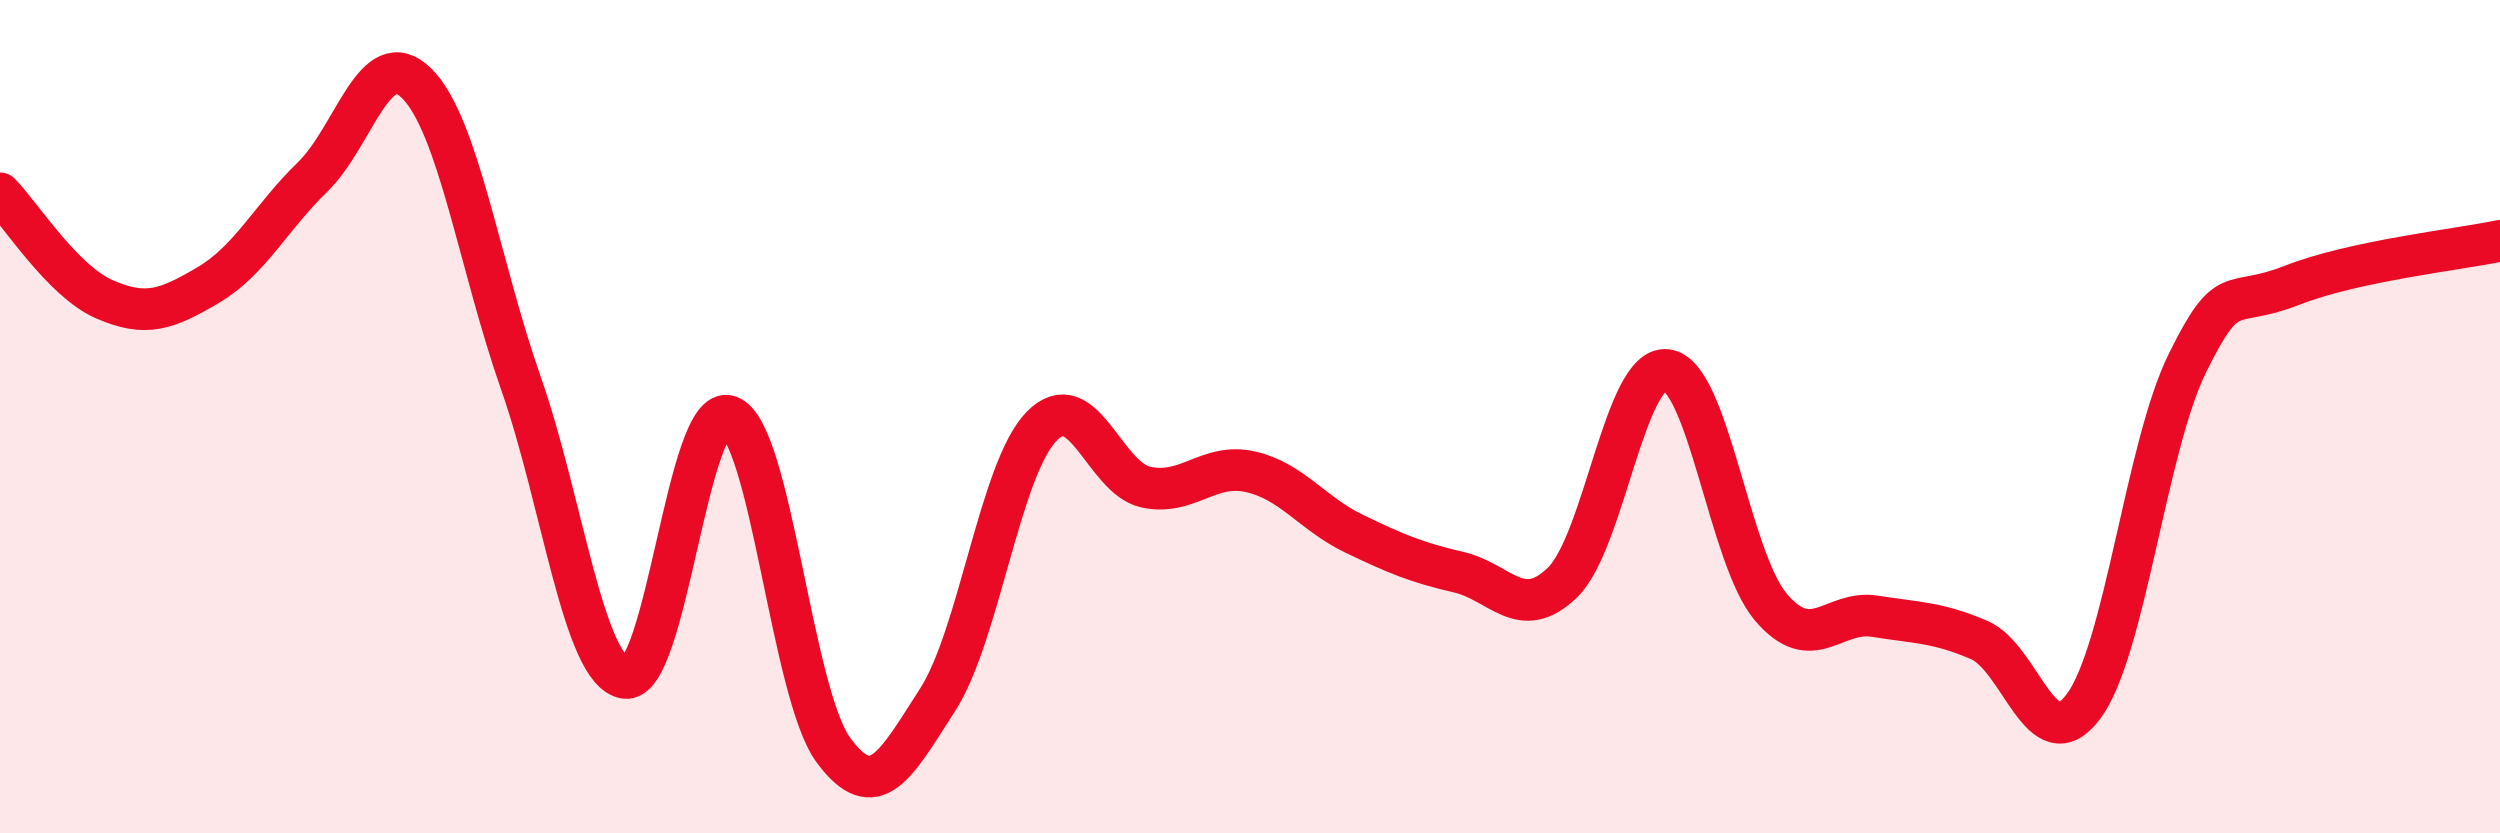
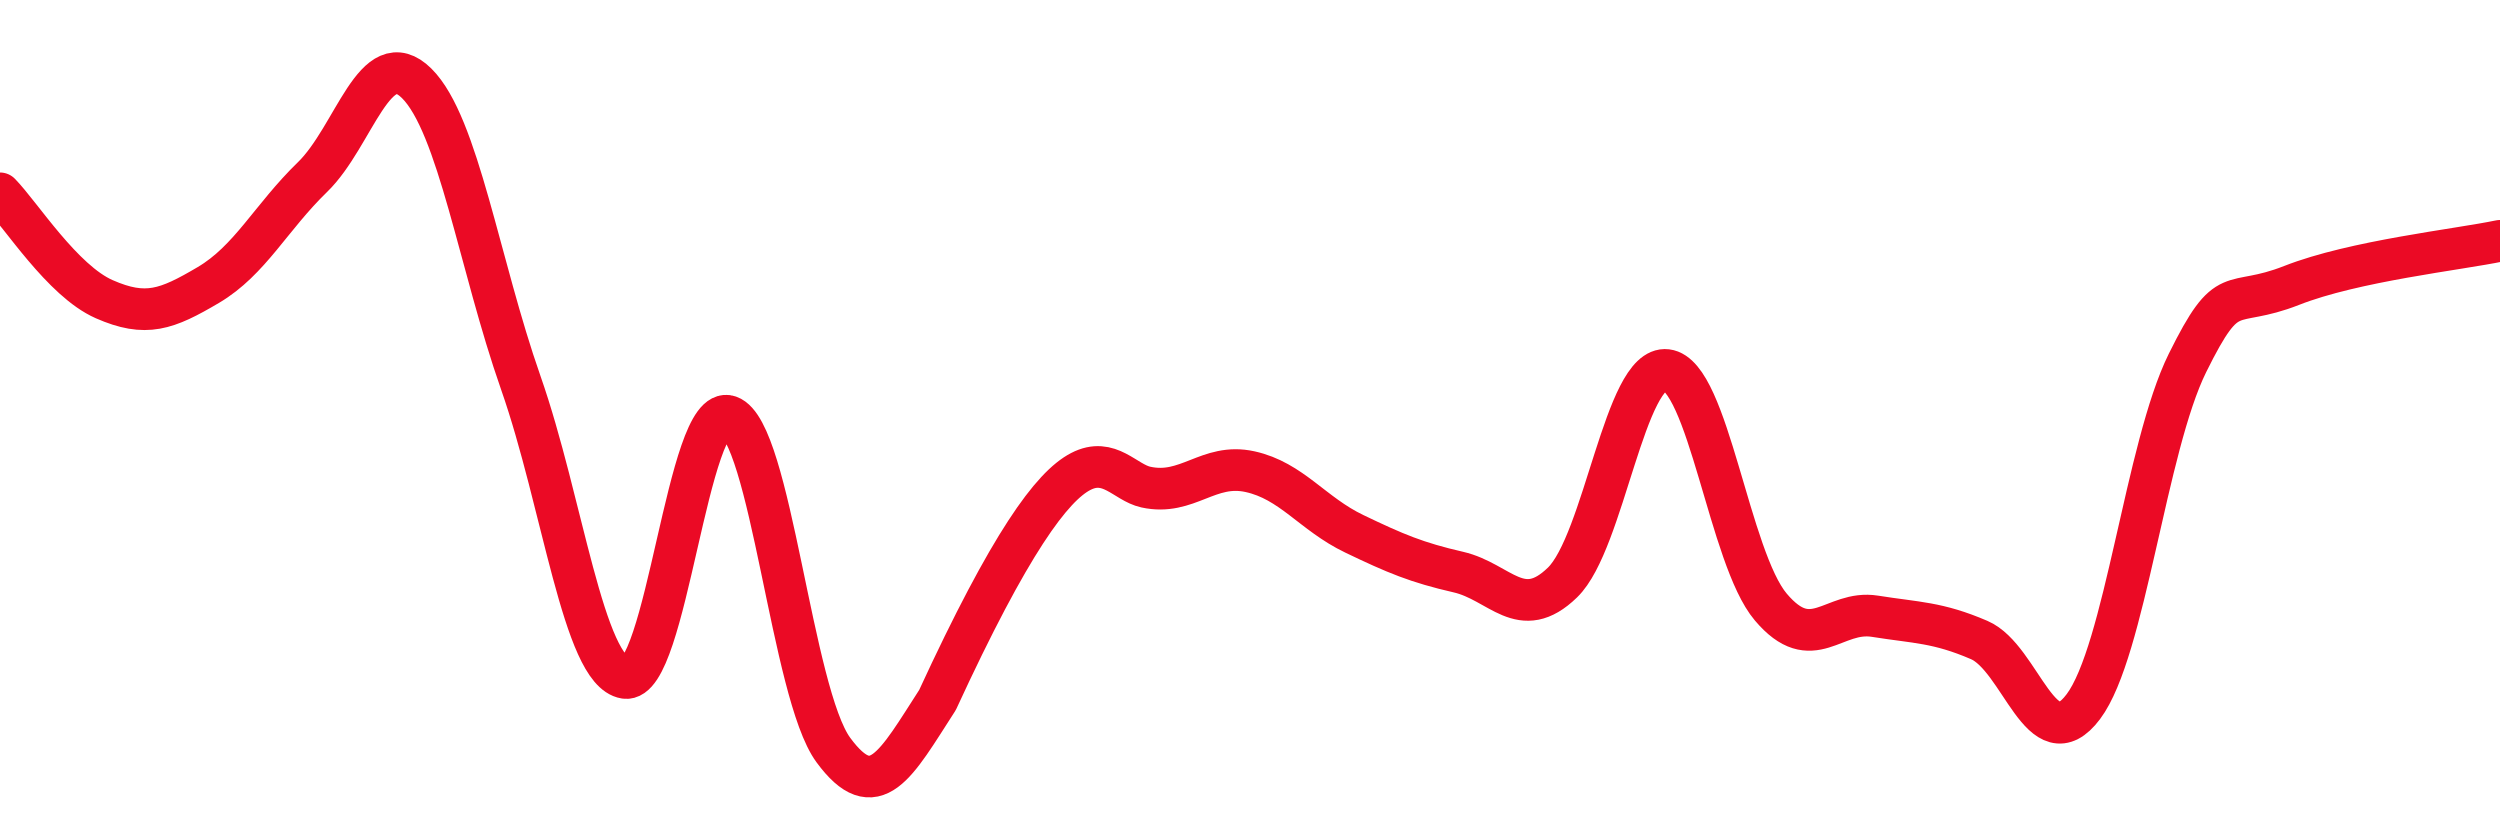
<svg xmlns="http://www.w3.org/2000/svg" width="60" height="20" viewBox="0 0 60 20">
-   <path d="M 0,4.64 C 0.5,5.15 1.5,6.74 2.5,7.18 C 3.5,7.62 4,7.43 5,6.84 C 6,6.25 6.5,5.22 7.5,4.25 C 8.5,3.28 9,1.01 10,2 C 11,2.99 11.5,6.34 12.5,9.19 C 13.5,12.04 14,16.11 15,16.27 C 16,16.43 16.5,9.64 17.5,9.99 C 18.5,10.34 19,16.64 20,18 C 21,19.36 21.5,18.35 22.5,16.8 C 23.5,15.25 24,11.25 25,10.23 C 26,9.21 26.5,11.47 27.5,11.69 C 28.5,11.91 29,11.1 30,11.32 C 31,11.54 31.5,12.33 32.5,12.81 C 33.5,13.29 34,13.5 35,13.73 C 36,13.96 36.5,14.95 37.5,13.98 C 38.5,13.01 39,8.76 40,8.88 C 41,9 41.5,13.39 42.5,14.57 C 43.5,15.75 44,14.63 45,14.79 C 46,14.95 46.5,14.93 47.5,15.36 C 48.5,15.79 49,18.29 50,16.96 C 51,15.63 51.5,10.73 52.5,8.71 C 53.5,6.69 53.5,7.44 55,6.85 C 56.5,6.26 59,5.99 60,5.78L60 20L0 20Z" fill="#EB0A25" opacity="0.1" stroke-linecap="round" stroke-linejoin="round" />
-   <path d="M 0,4.64 C 0.5,5.15 1.5,6.74 2.5,7.18 C 3.5,7.62 4,7.43 5,6.84 C 6,6.25 6.5,5.22 7.5,4.25 C 8.5,3.28 9,1.01 10,2 C 11,2.99 11.5,6.34 12.5,9.19 C 13.5,12.04 14,16.11 15,16.27 C 16,16.43 16.5,9.64 17.5,9.99 C 18.5,10.34 19,16.64 20,18 C 21,19.36 21.5,18.35 22.5,16.8 C 23.5,15.25 24,11.25 25,10.23 C 26,9.21 26.5,11.47 27.5,11.69 C 28.5,11.91 29,11.1 30,11.32 C 31,11.54 31.5,12.33 32.5,12.81 C 33.5,13.29 34,13.5 35,13.73 C 36,13.96 36.5,14.95 37.5,13.98 C 38.5,13.01 39,8.76 40,8.88 C 41,9 41.5,13.39 42.5,14.57 C 43.5,15.75 44,14.63 45,14.79 C 46,14.95 46.5,14.93 47.5,15.36 C 48.5,15.79 49,18.29 50,16.96 C 51,15.63 51.5,10.73 52.5,8.71 C 53.5,6.69 53.5,7.44 55,6.85 C 56.5,6.26 59,5.99 60,5.78" stroke="#EB0A25" stroke-width="1" fill="none" stroke-linecap="round" stroke-linejoin="round" />
+   <path d="M 0,4.64 C 0.5,5.15 1.5,6.74 2.5,7.18 C 3.5,7.62 4,7.43 5,6.84 C 6,6.25 6.5,5.22 7.5,4.25 C 8.5,3.28 9,1.01 10,2 C 11,2.99 11.5,6.34 12.5,9.19 C 13.5,12.04 14,16.11 15,16.27 C 16,16.43 16.5,9.64 17.5,9.99 C 18.5,10.34 19,16.64 20,18 C 21,19.36 21.5,18.35 22.5,16.8 C 26,9.21 26.5,11.47 27.5,11.69 C 28.5,11.91 29,11.1 30,11.32 C 31,11.54 31.5,12.33 32.5,12.81 C 33.5,13.29 34,13.5 35,13.73 C 36,13.96 36.5,14.95 37.5,13.98 C 38.5,13.01 39,8.76 40,8.88 C 41,9 41.5,13.39 42.5,14.57 C 43.5,15.75 44,14.63 45,14.79 C 46,14.95 46.5,14.93 47.5,15.36 C 48.5,15.79 49,18.29 50,16.96 C 51,15.63 51.5,10.73 52.5,8.71 C 53.5,6.69 53.5,7.44 55,6.85 C 56.5,6.26 59,5.99 60,5.78" stroke="#EB0A25" stroke-width="1" fill="none" stroke-linecap="round" stroke-linejoin="round" />
</svg>